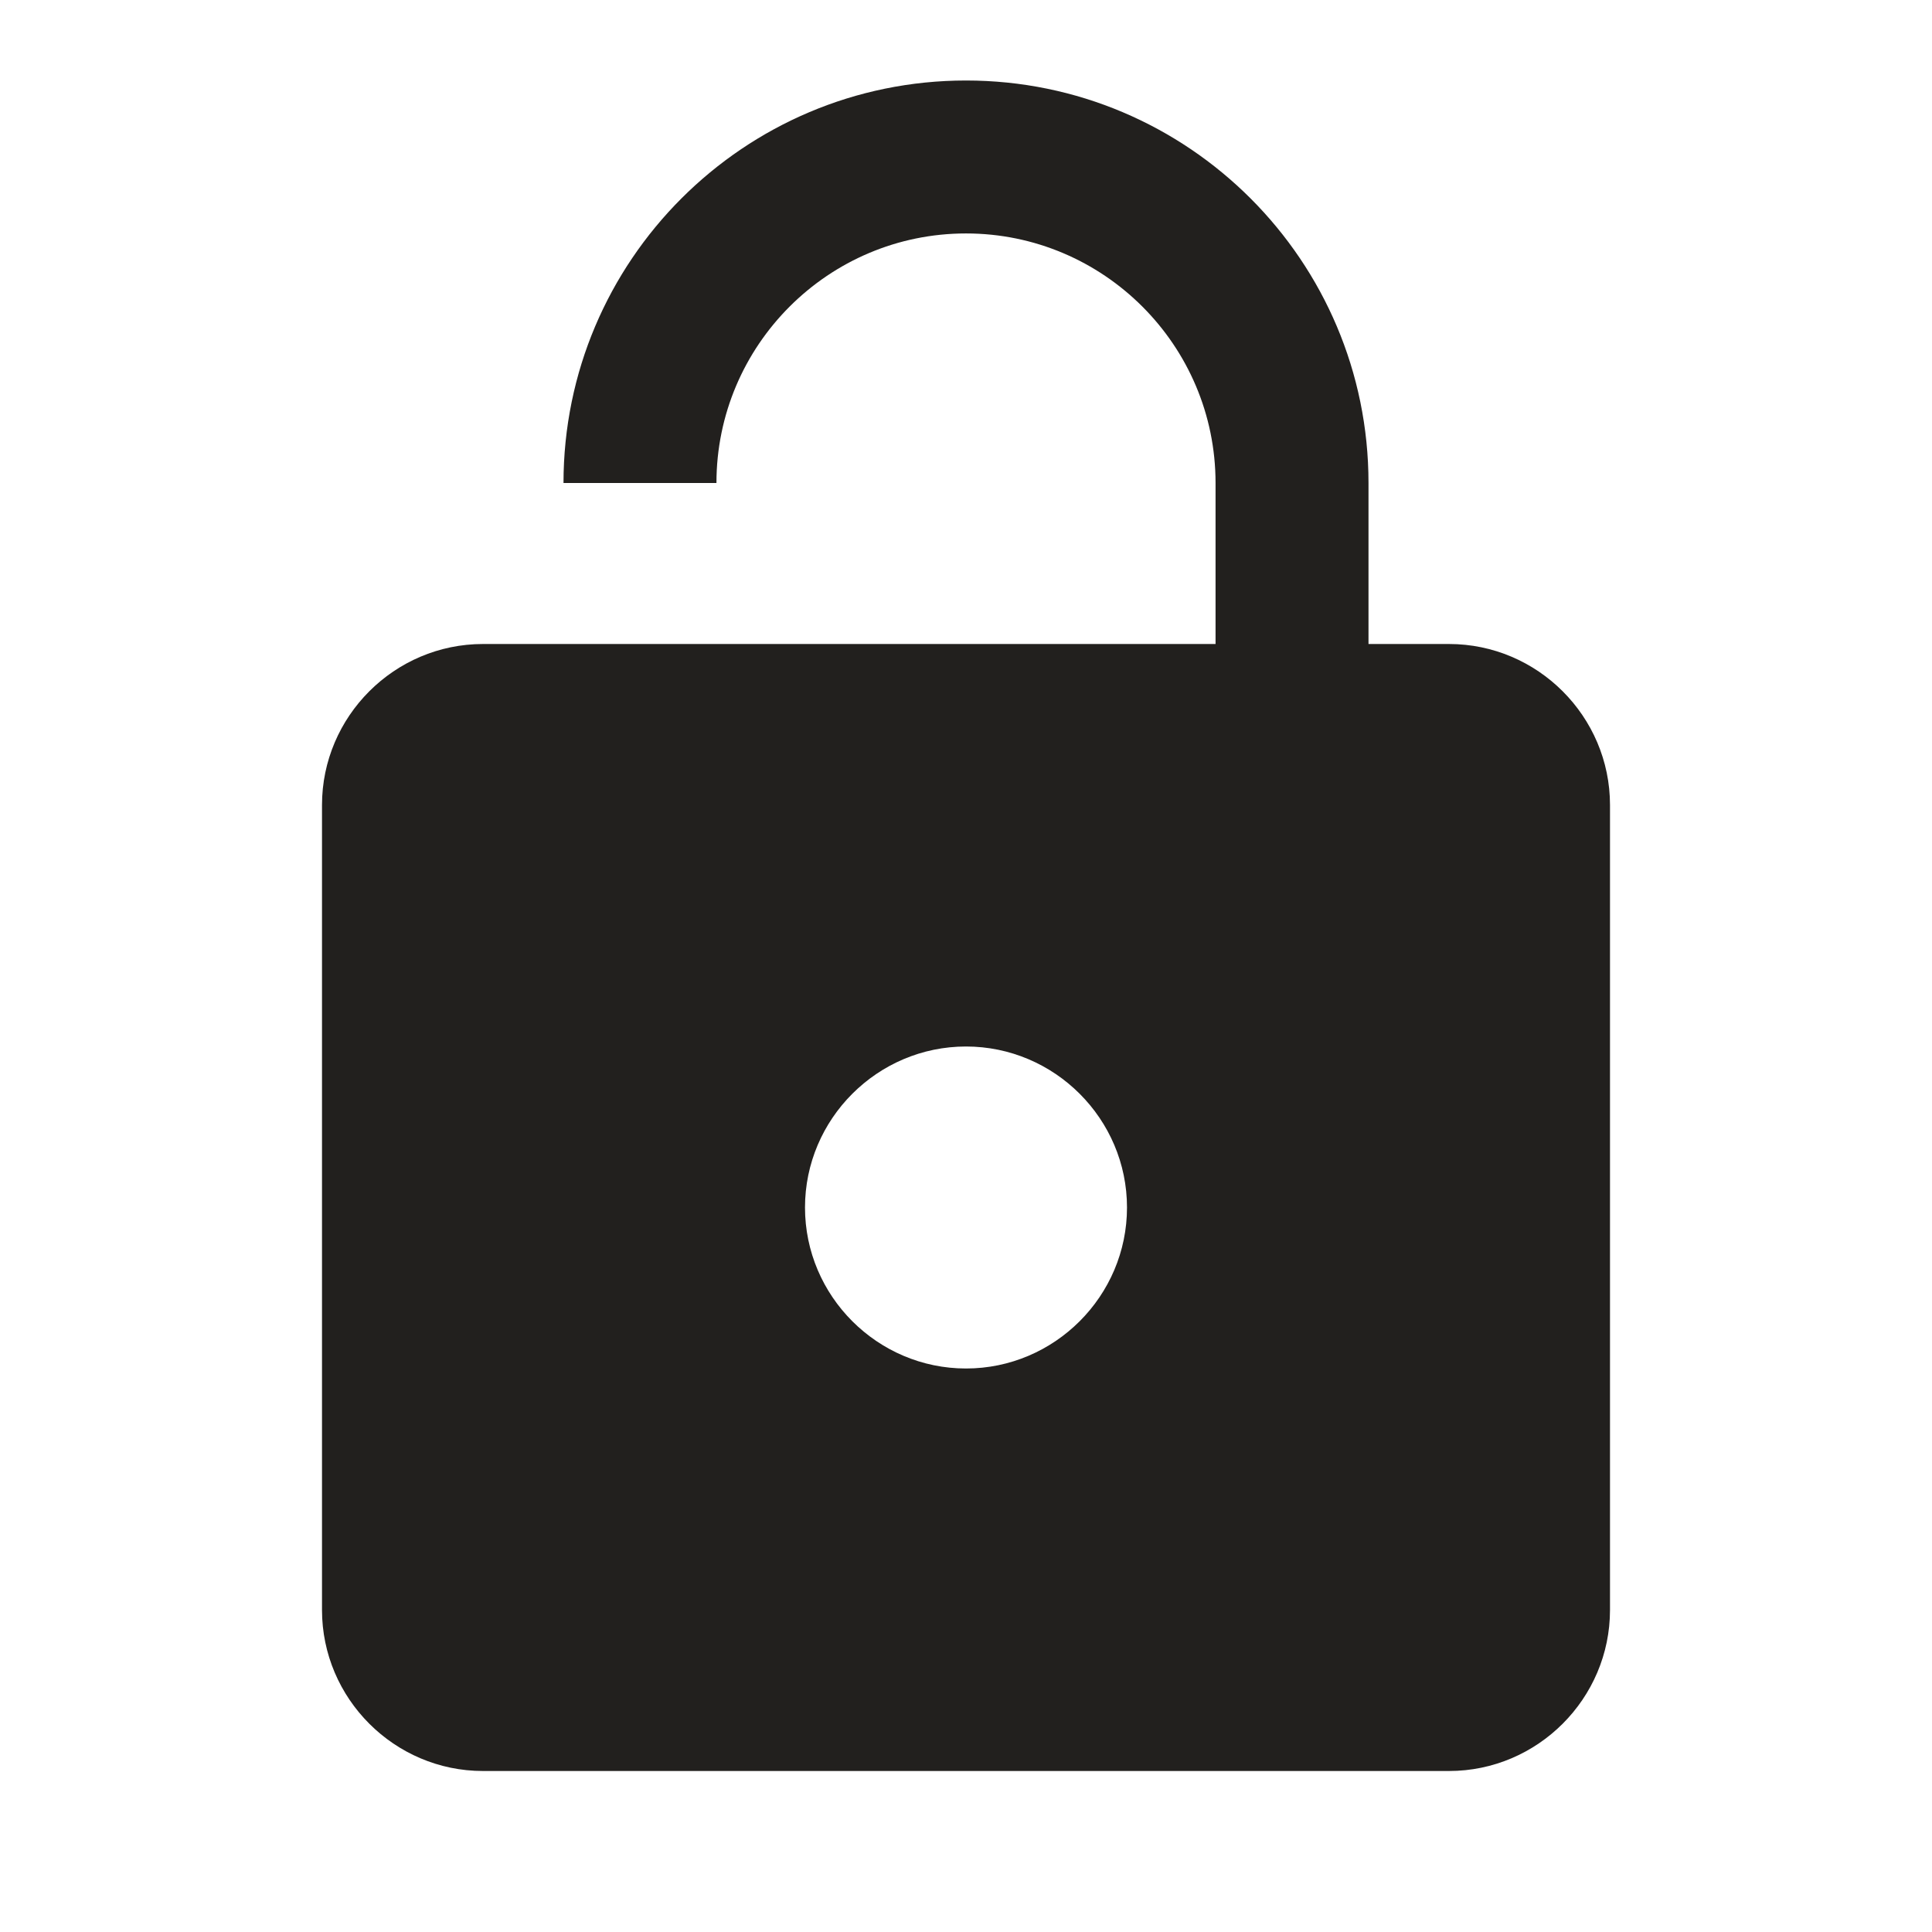
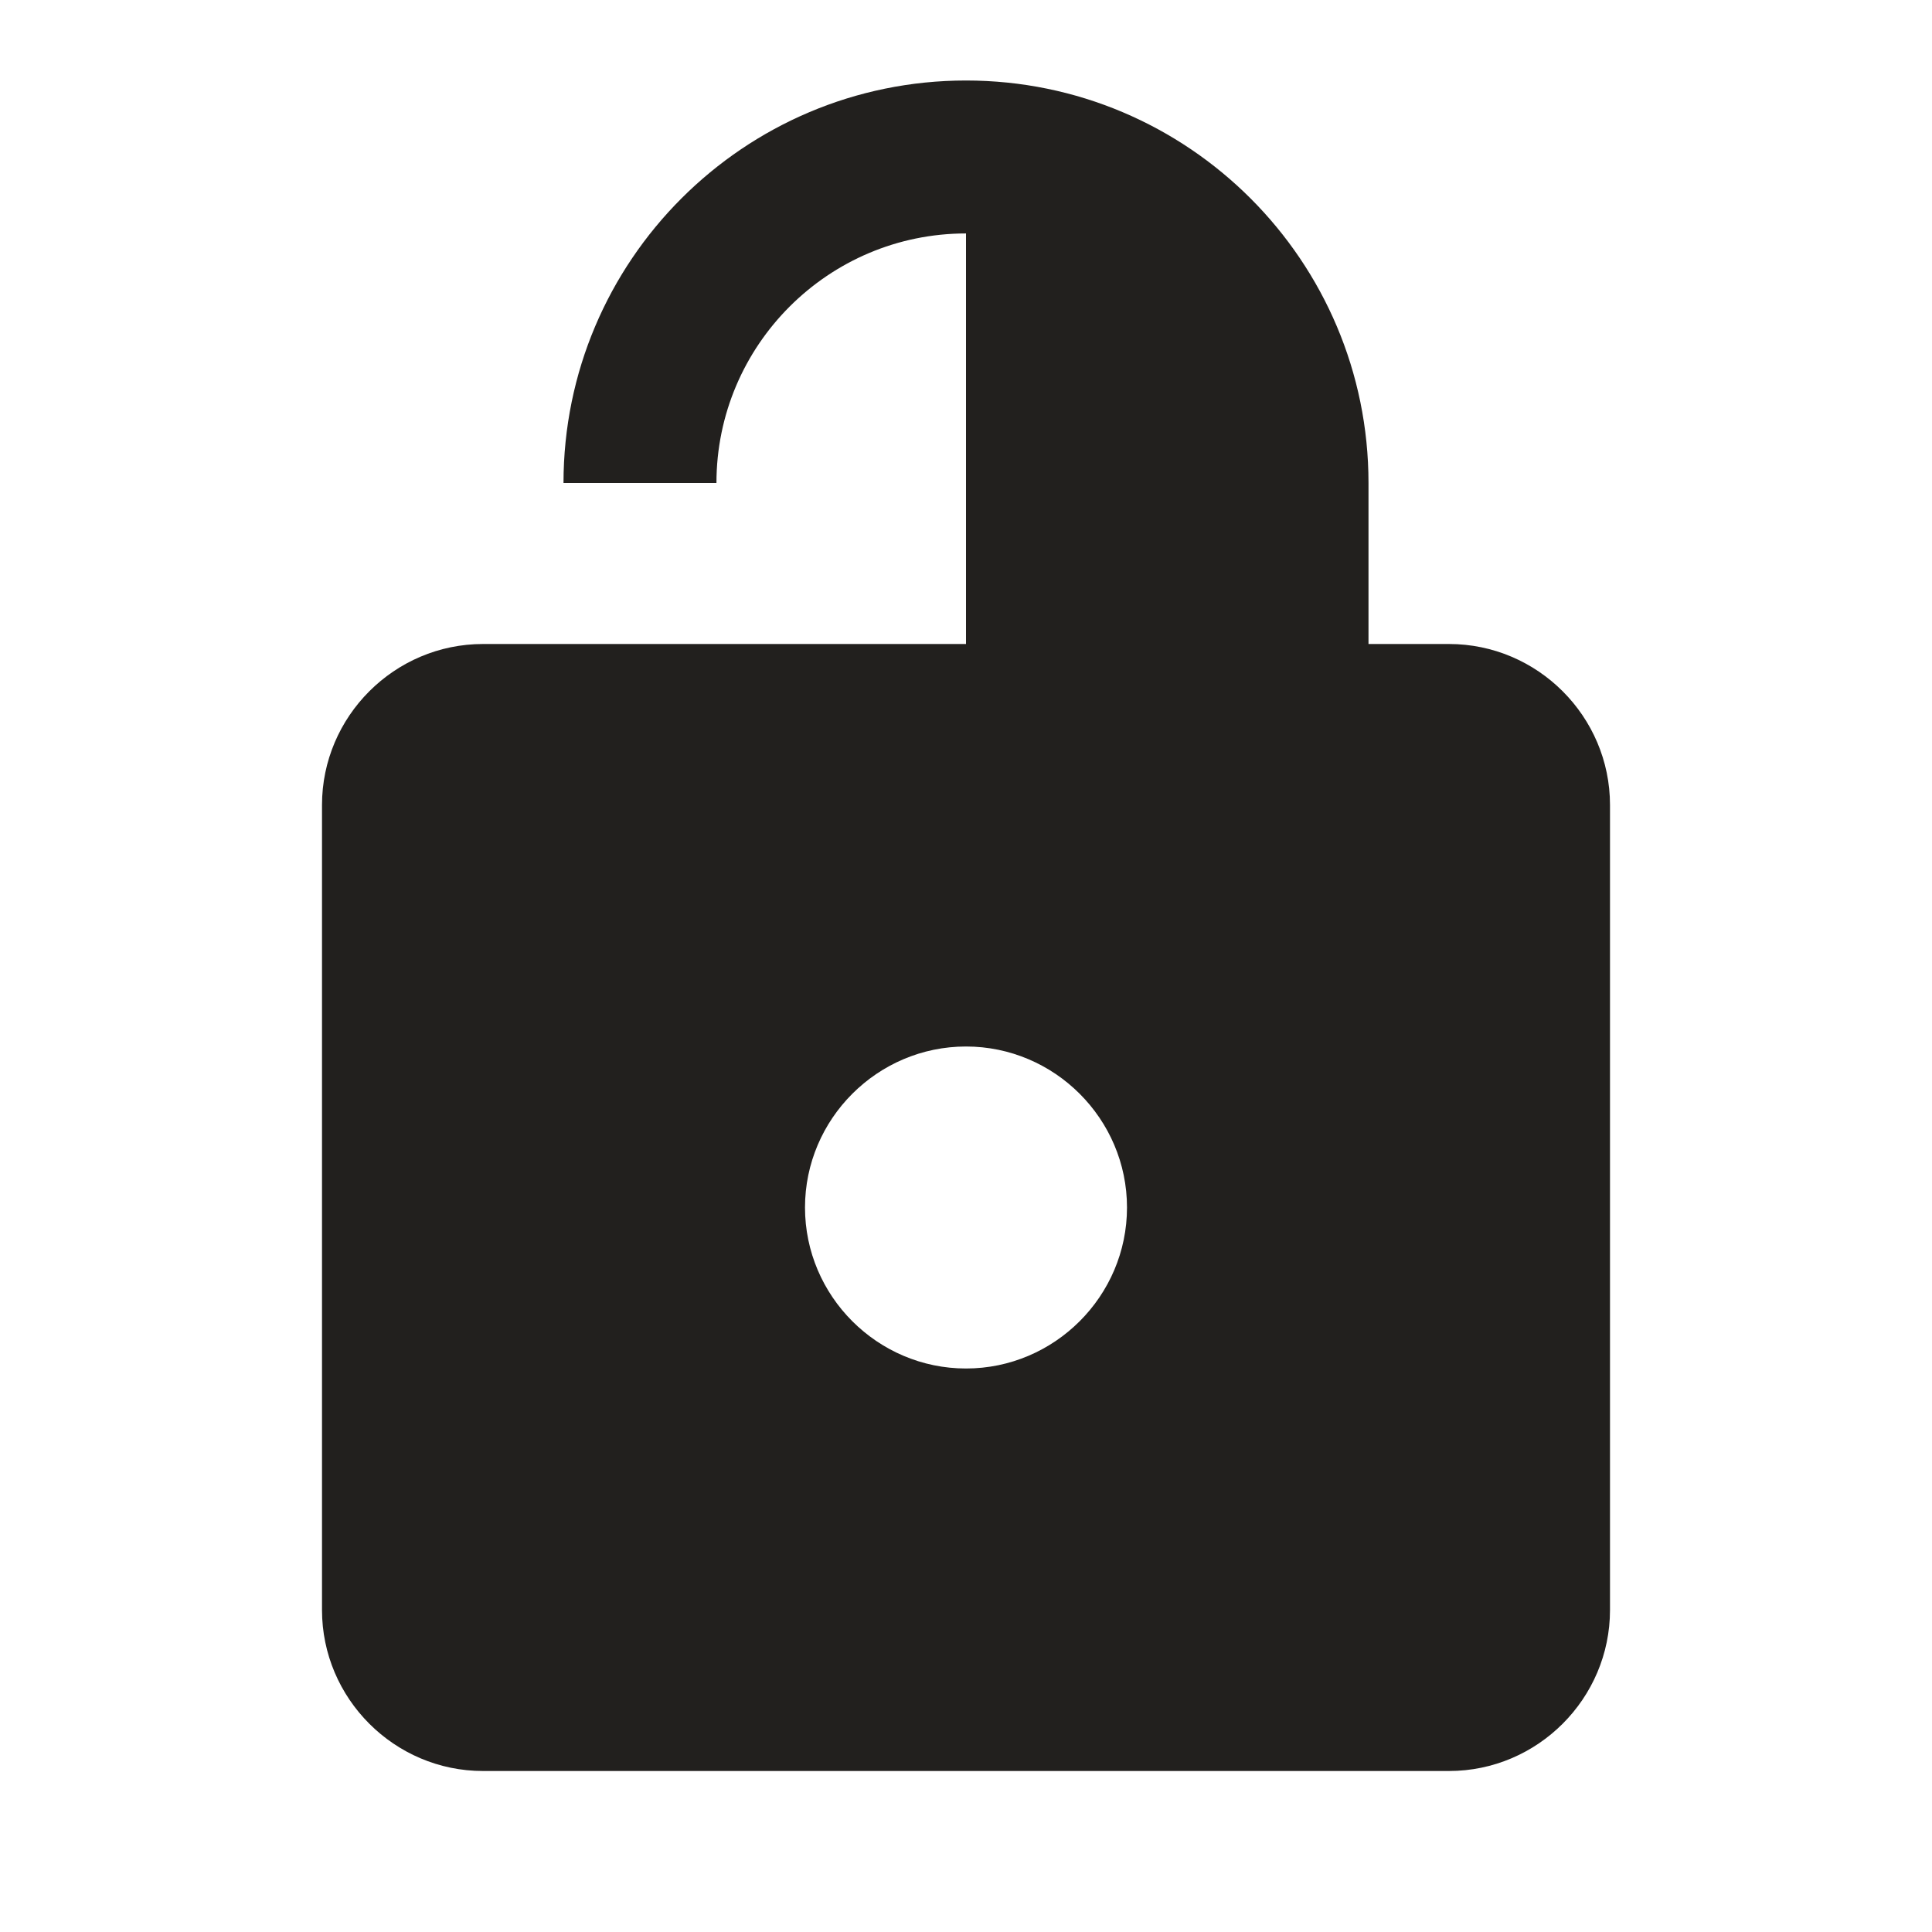
<svg xmlns="http://www.w3.org/2000/svg" width="48" height="48" viewBox="0 0 48 48" fill="none">
-   <path fill-rule="evenodd" clip-rule="evenodd" d="M24 34C26.2 34 28 32.2 28 30C28 27.8 26.2 26 24 26C21.8 26 20 27.8 20 30C20 32.2 21.8 34 24 34ZM36 16H34V12C34 6.48 29.52 2 24 2C18.48 2 14 6.48 14 12H17.8C17.8 8.58 20.58 5.8 24 5.8C27.42 5.8 30.2 8.58 30.2 12V16H12C9.8 16 8 17.8 8 20V40C8 42.2 9.8 44 12 44H36C38.2 44 40 42.2 40 40V20C40 17.8 38.2 16 36 16Z" fill="#22201E" />
+   <path fill-rule="evenodd" clip-rule="evenodd" d="M24 34C26.2 34 28 32.2 28 30C28 27.8 26.2 26 24 26C21.8 26 20 27.8 20 30C20 32.2 21.8 34 24 34ZM36 16H34V12C34 6.48 29.52 2 24 2C18.48 2 14 6.48 14 12H17.8C17.8 8.58 20.58 5.8 24 5.8V16H12C9.8 16 8 17.8 8 20V40C8 42.2 9.8 44 12 44H36C38.2 44 40 42.2 40 40V20C40 17.8 38.2 16 36 16Z" fill="#22201E" />
</svg>